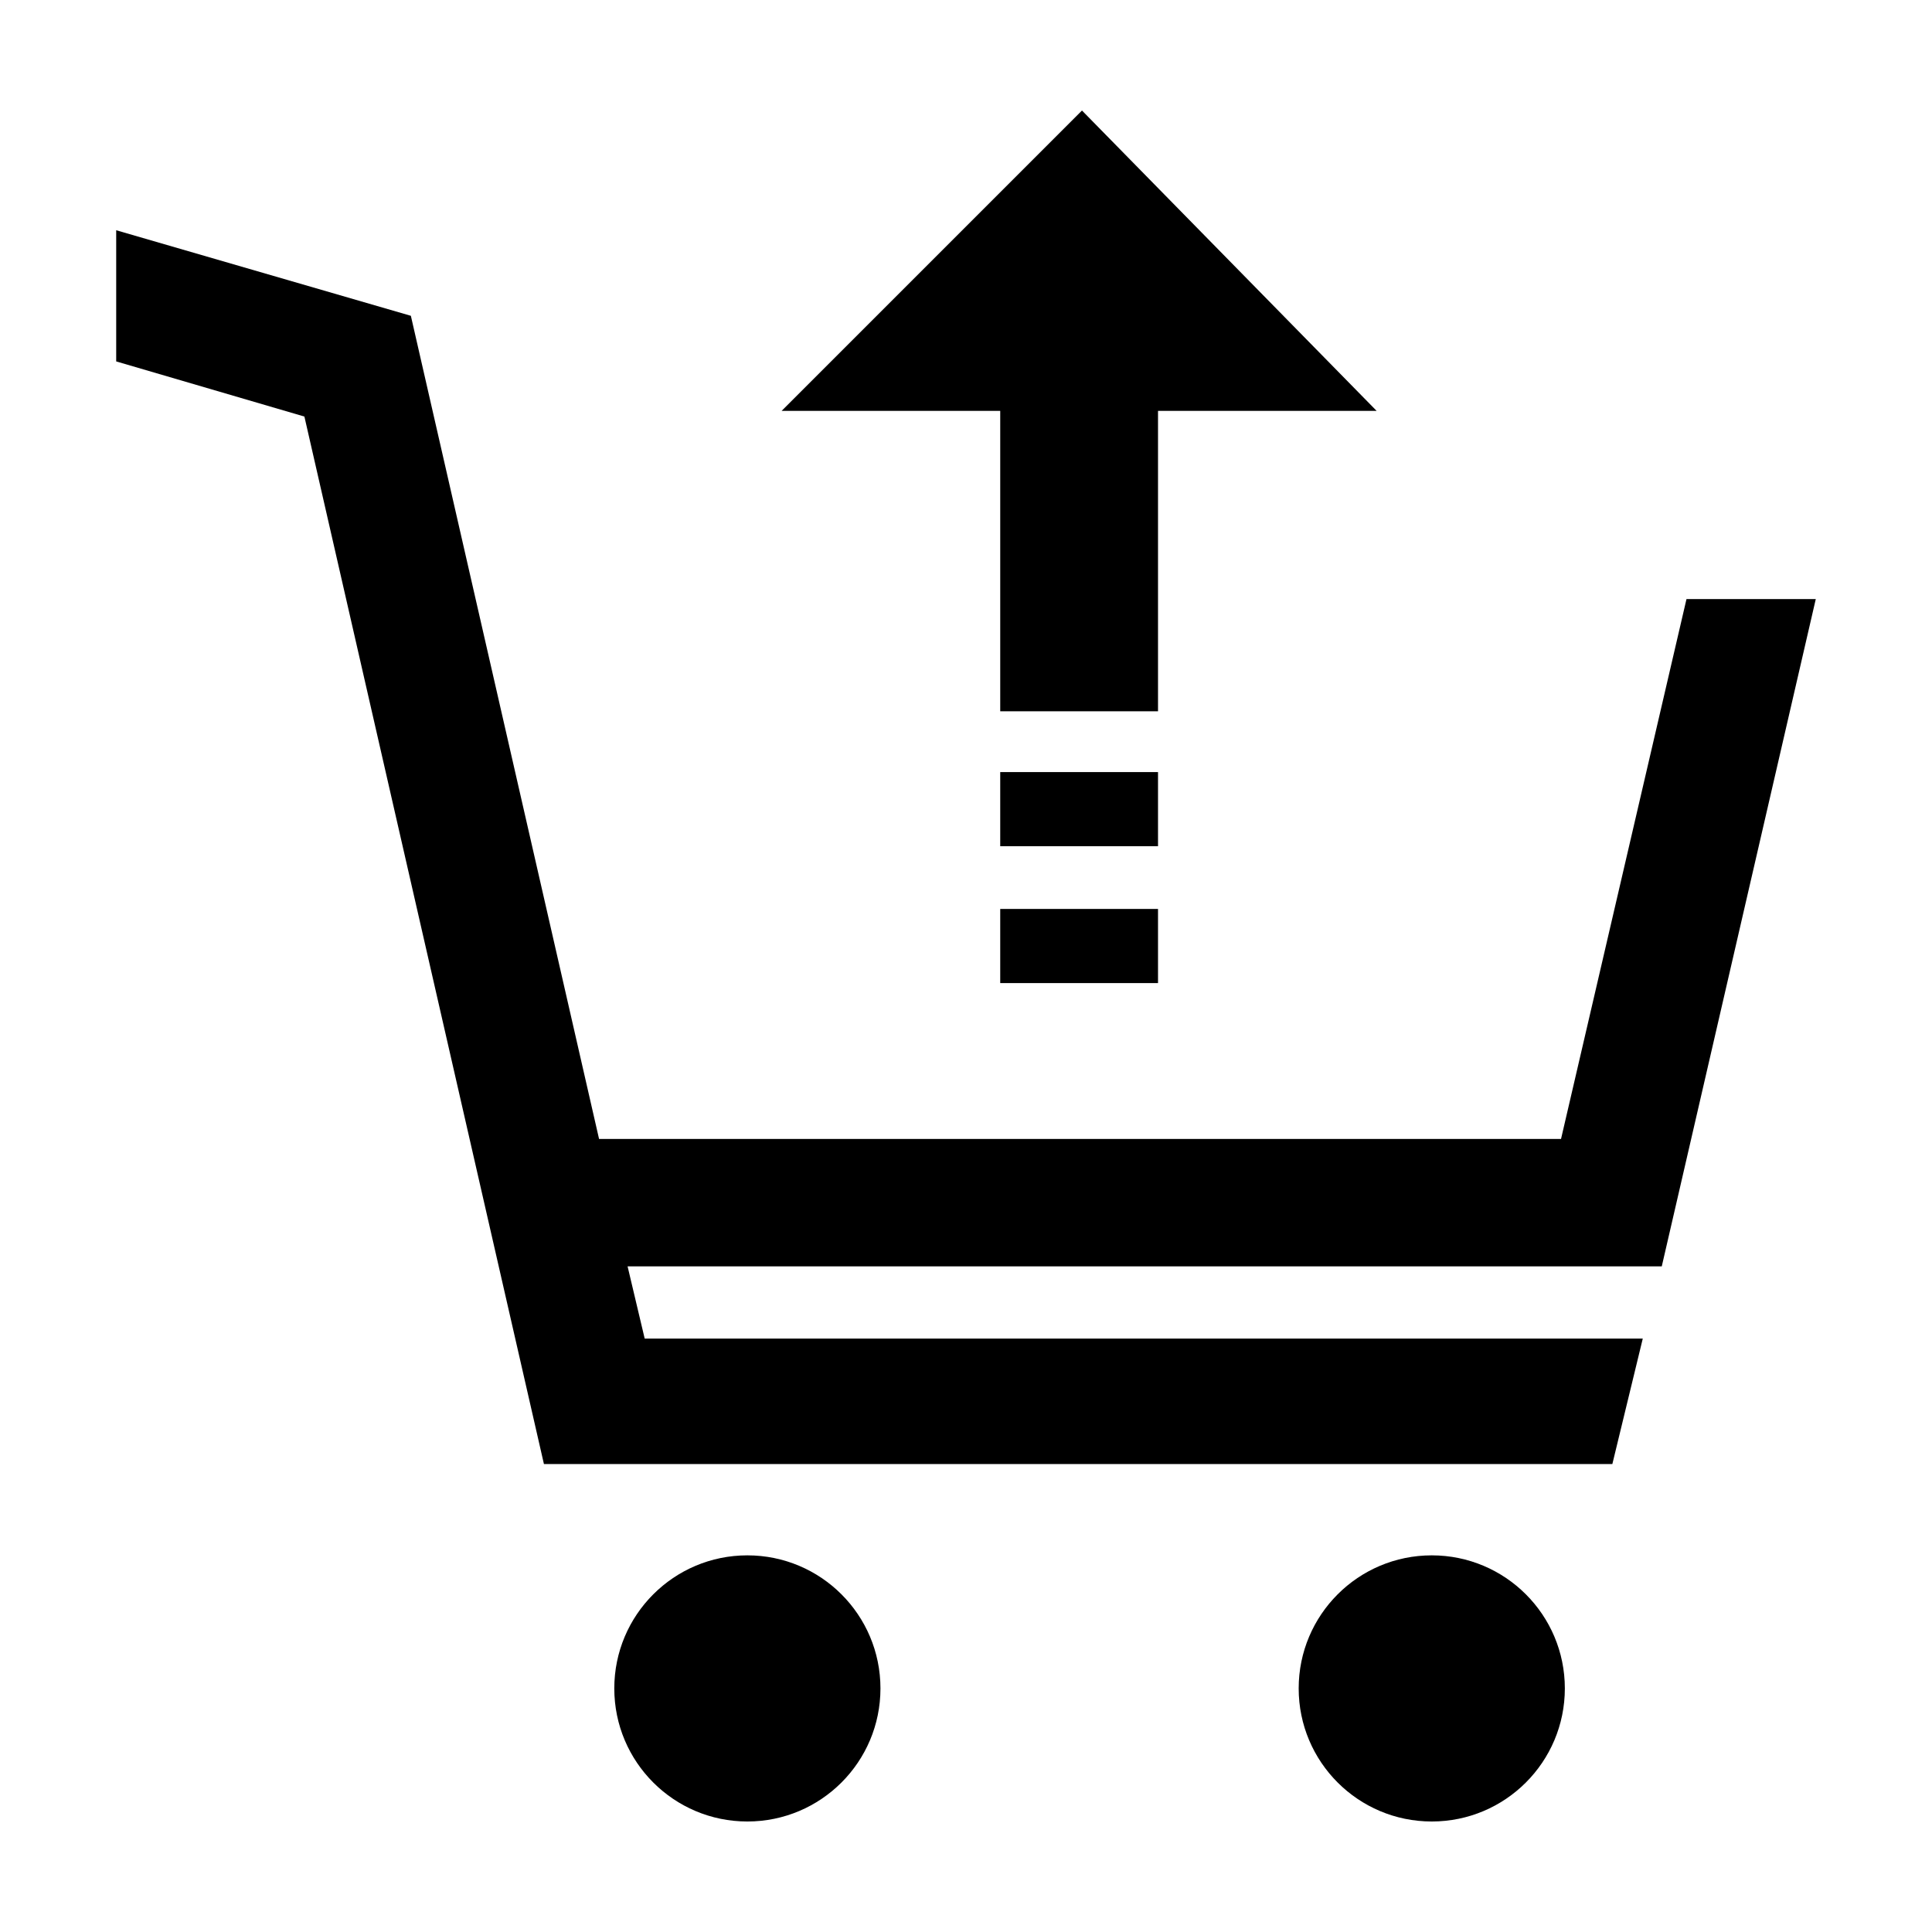
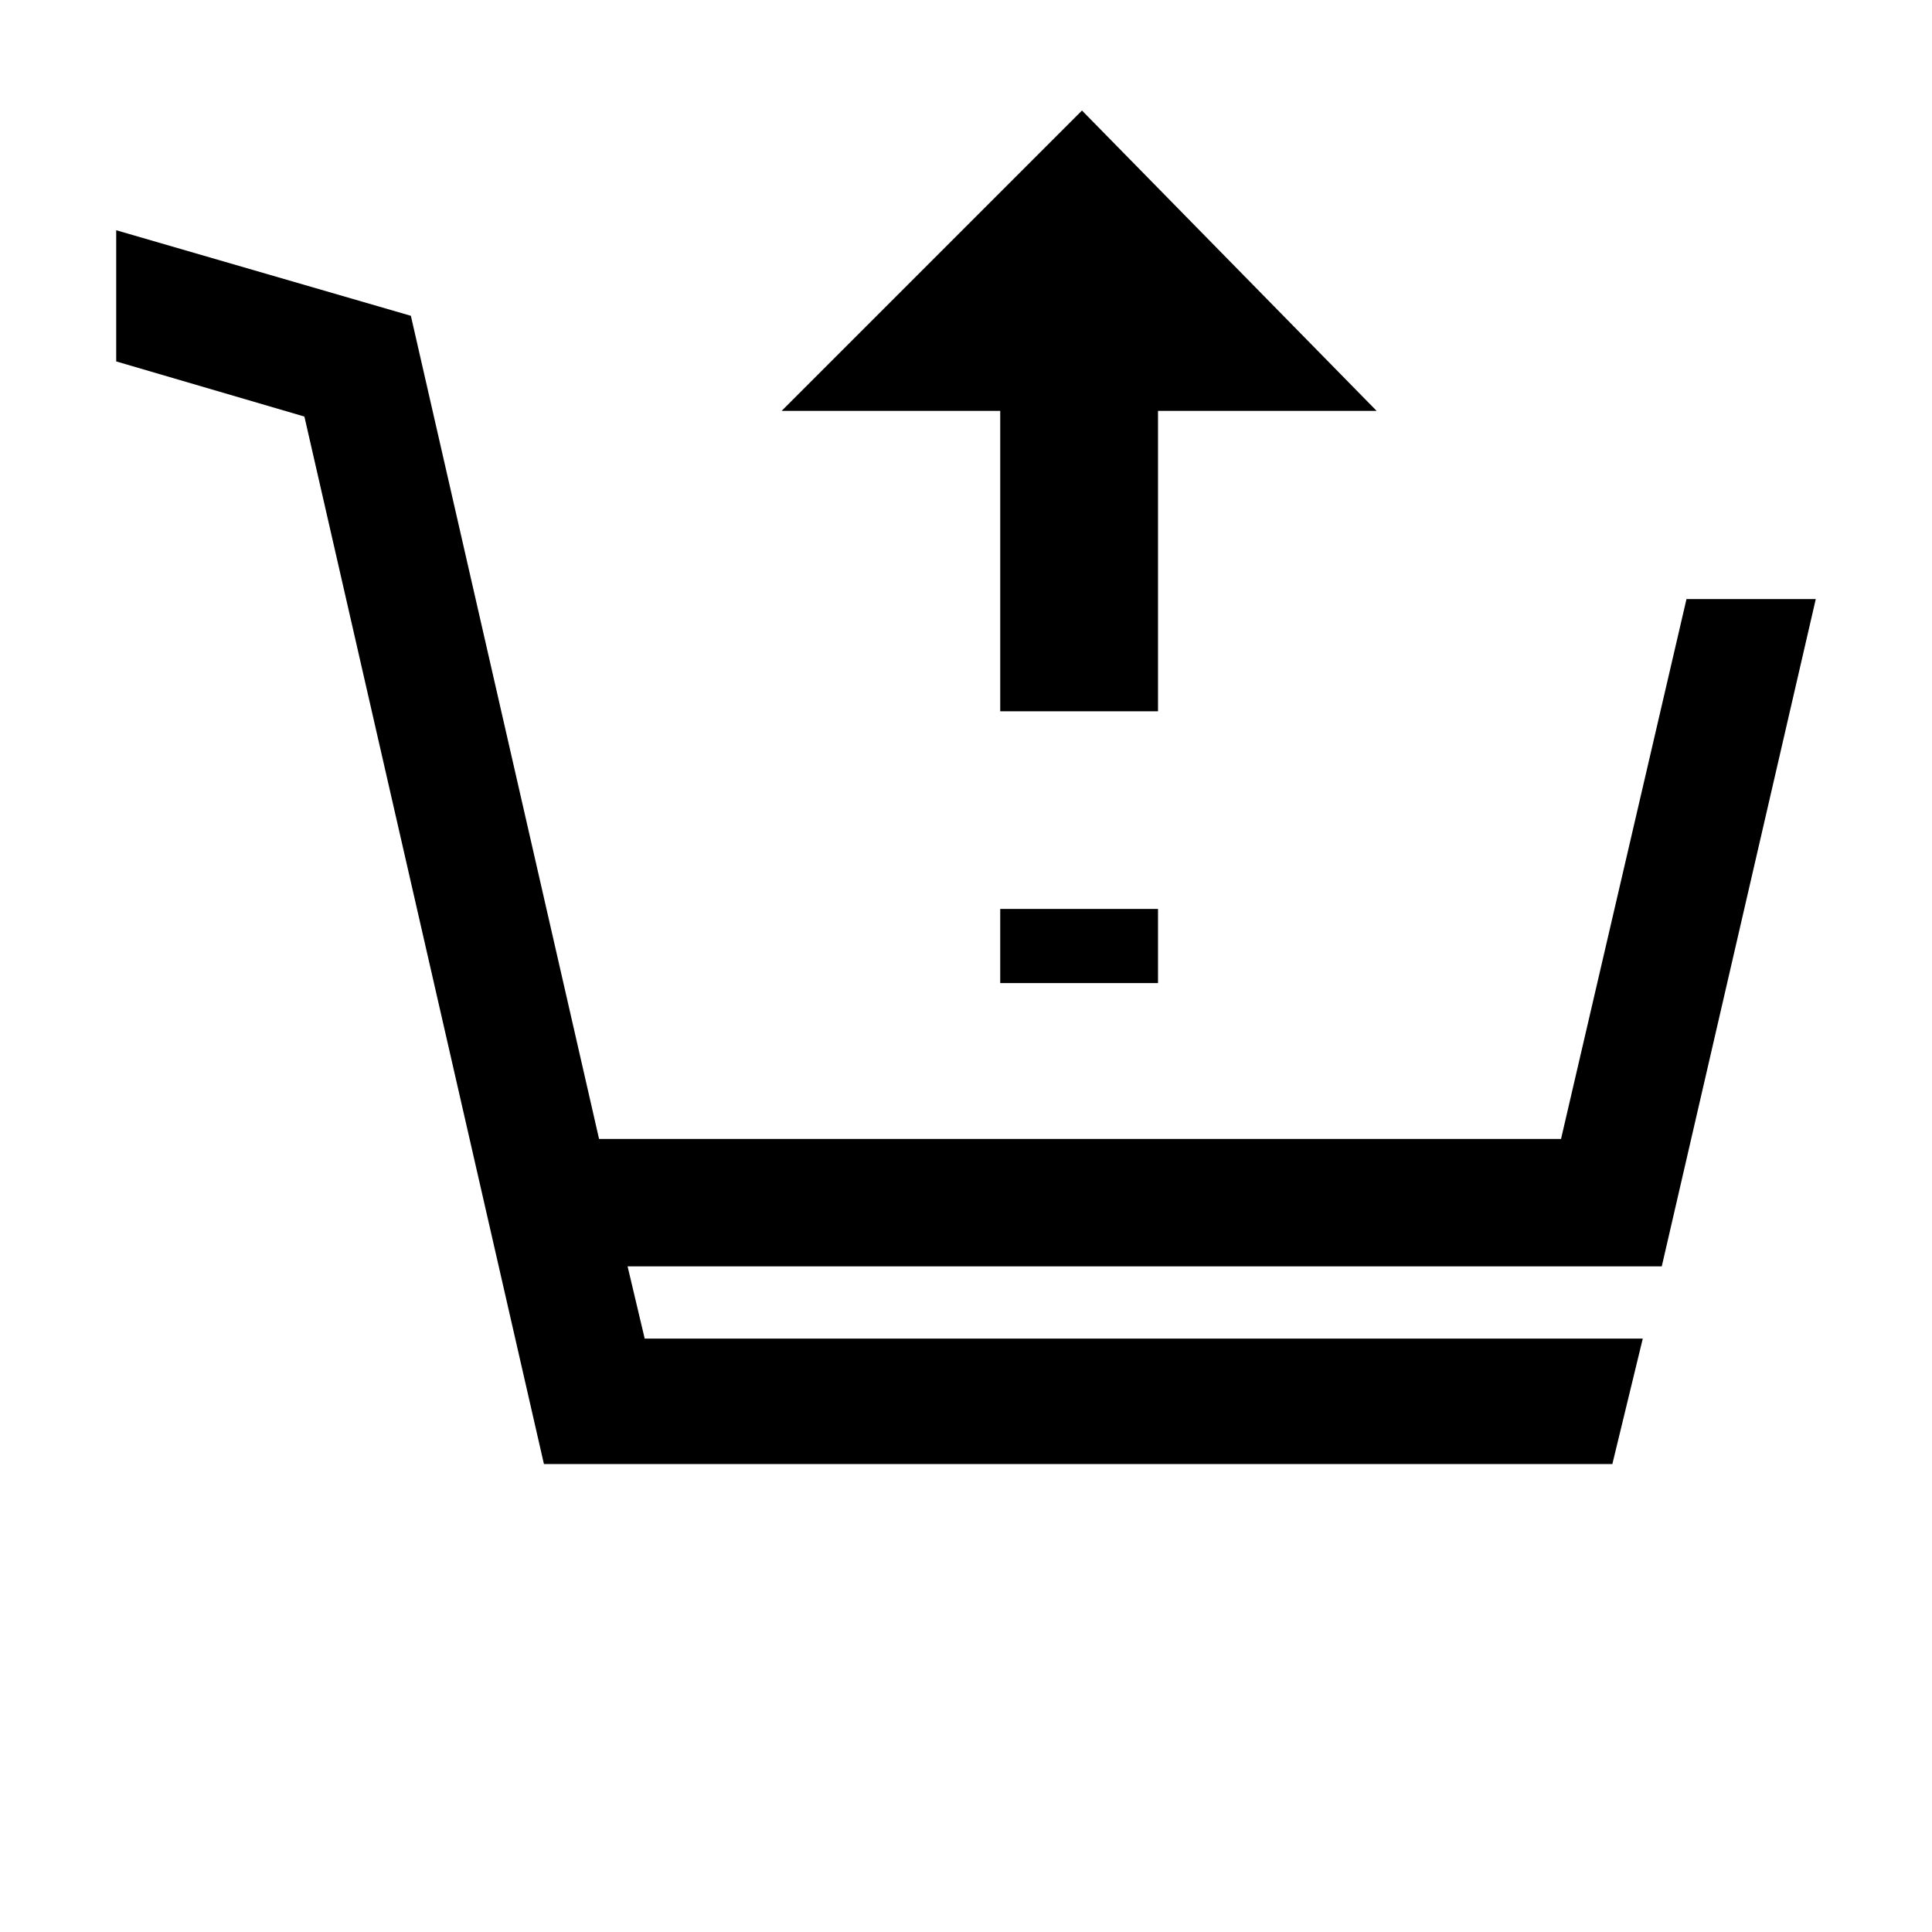
<svg xmlns="http://www.w3.org/2000/svg" fill="#000000" width="800px" height="800px" version="1.1" viewBox="144 144 512 512">
  <g>
-     <path d="m377.33 591.45c0 19.477-15.789 35.266-35.27 35.266-19.477 0-35.266-15.789-35.266-35.266 0-19.477 15.789-35.266 35.266-35.266 19.48 0 35.27 15.789 35.27 35.266" />
-     <path d="m558.7 591.45c0 19.477-15.789 35.266-35.266 35.266-19.48 0-35.27-15.789-35.27-35.266 0-19.477 15.789-35.266 35.27-35.266 19.477 0 35.266 15.789 35.266 35.266" />
    <path d="m625.2 302.76h-34.262l-33.25 143.08h-254.93l-49.875-218.15-78.09-22.672v34.762l49.875 14.613 63.48 277.6h283.14l8.062-33.25h-264.5l-4.535-19.145h274.07z" />
    <path d="m409.07 252.89v79.602h41.816v-79.602h57.938l-78.09-79.602-79.602 79.602z" />
-     <path d="m409.07 348.61h41.816v19.648h-41.816z" />
+     <path d="m409.07 348.61h41.816h-41.816z" />
    <path d="m409.07 384.88h41.816v19.648h-41.816z" />
  </g>
</svg>